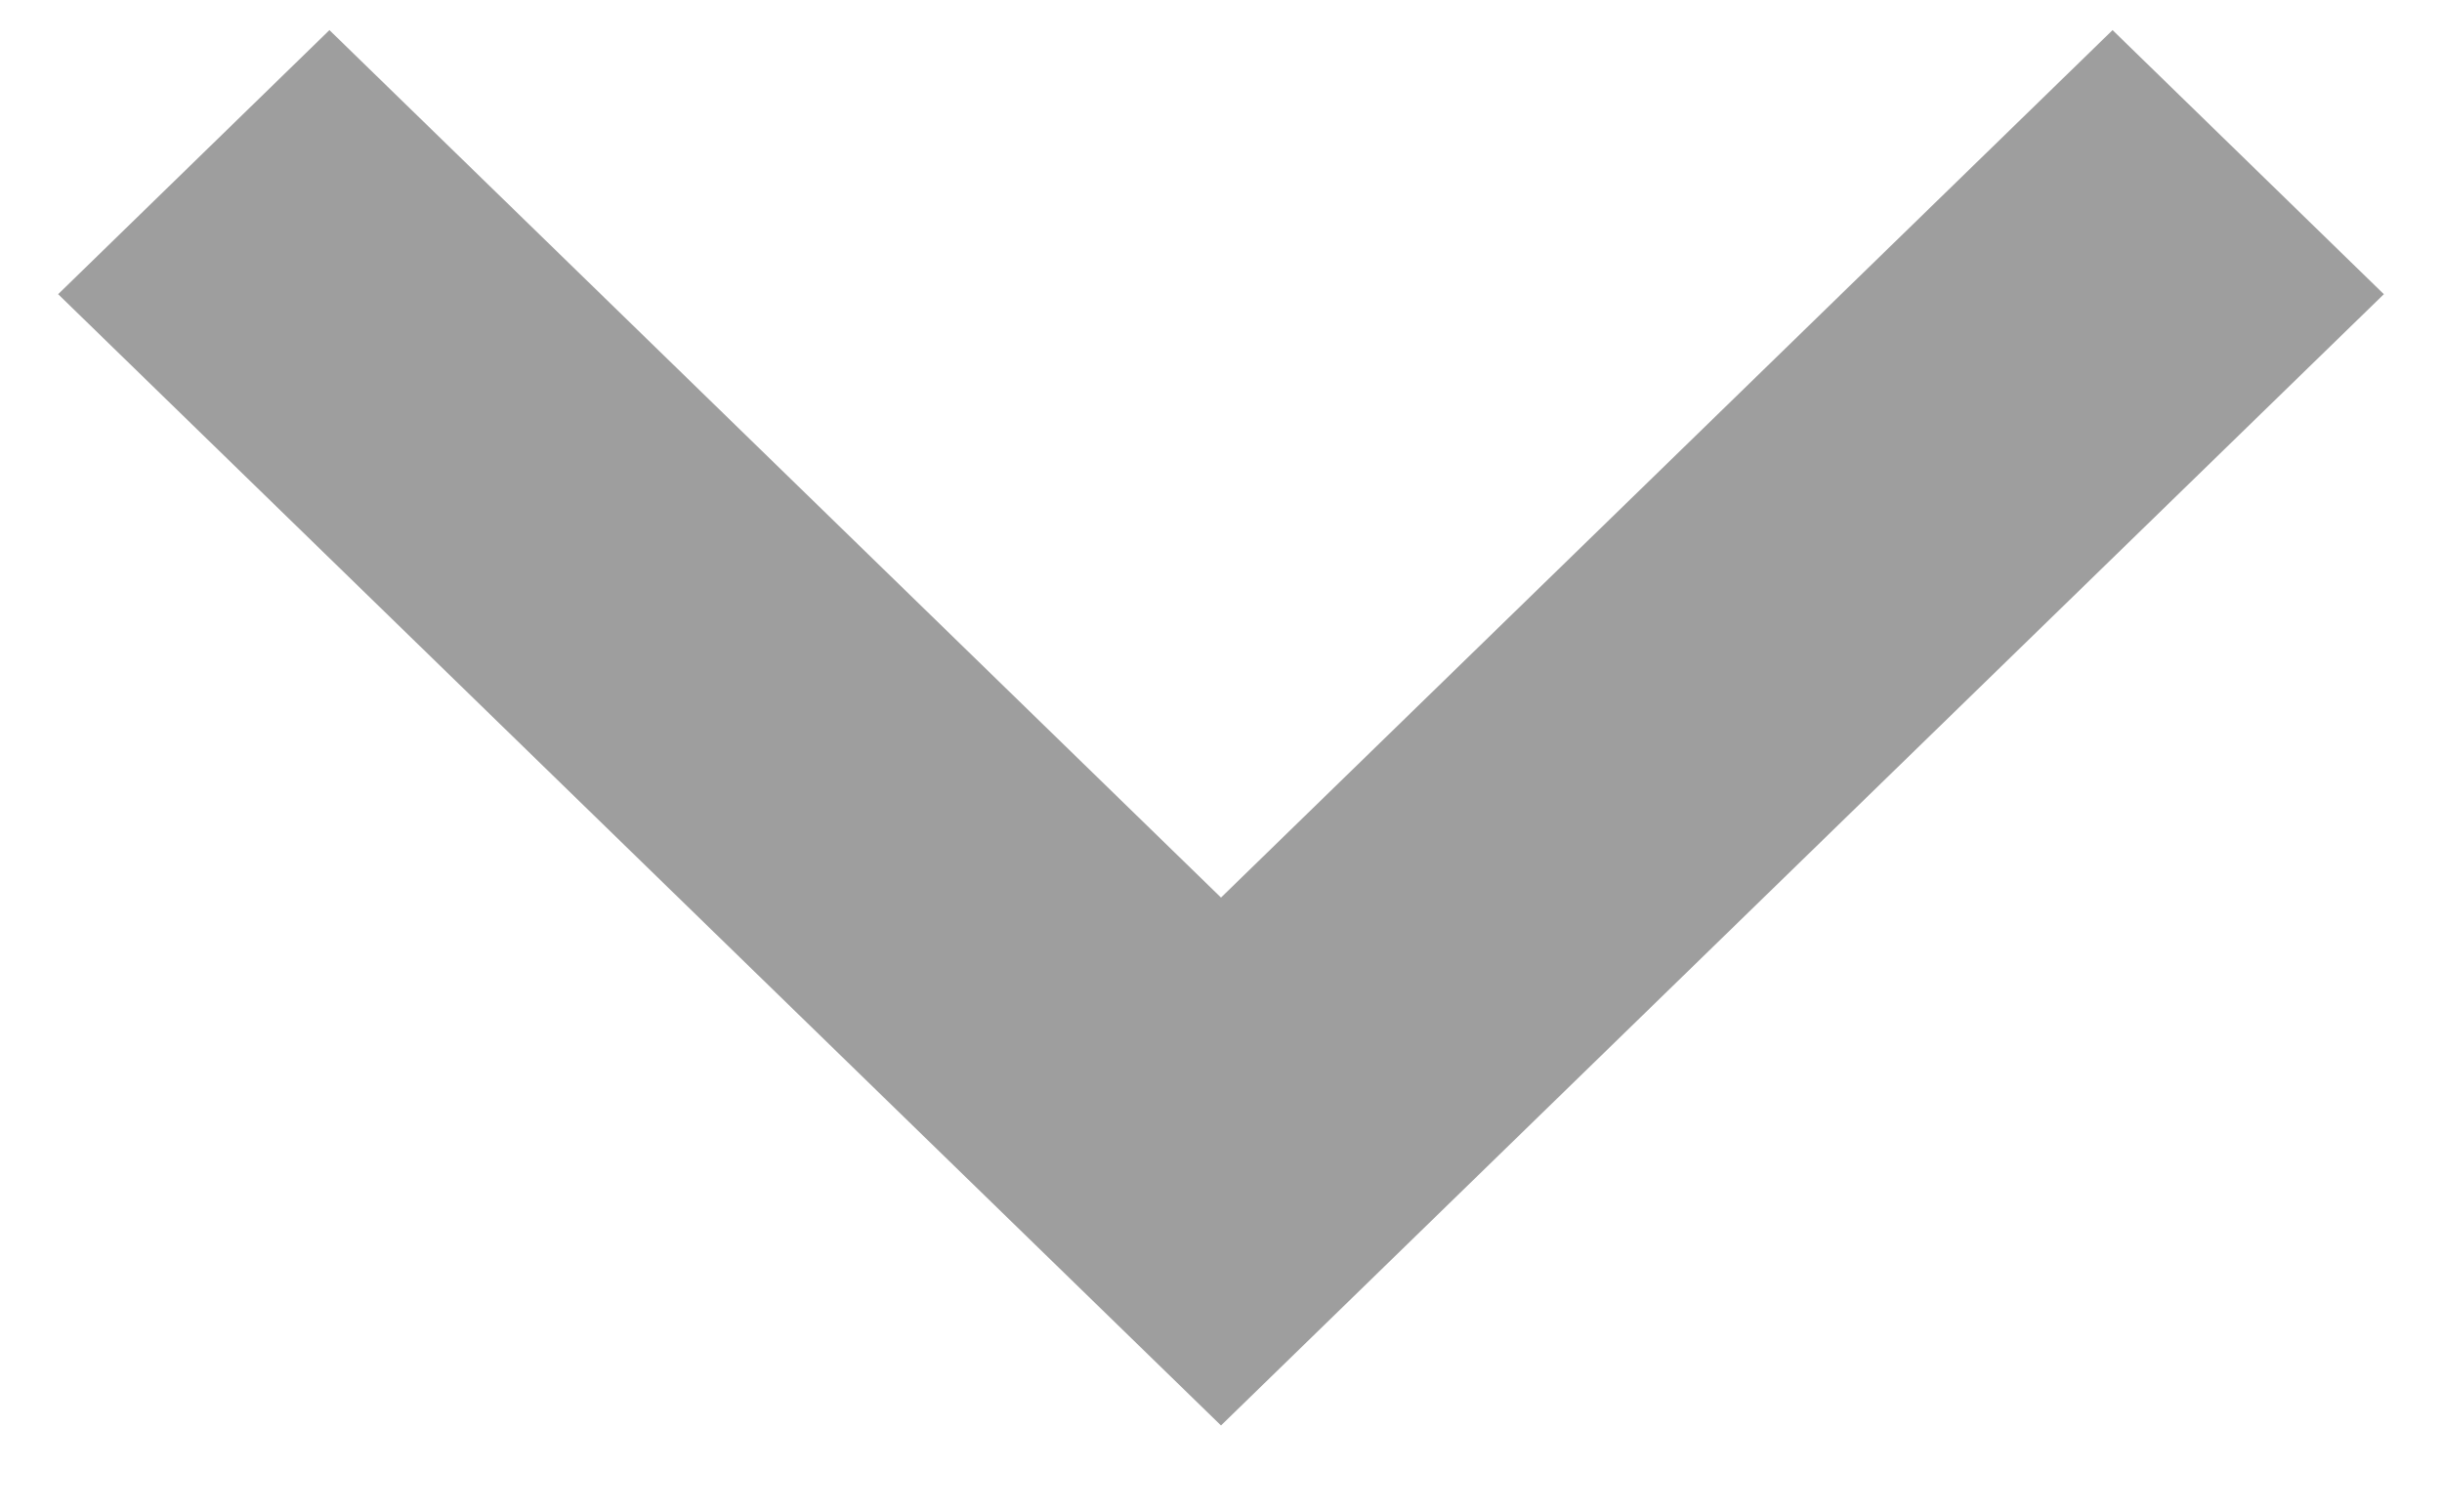
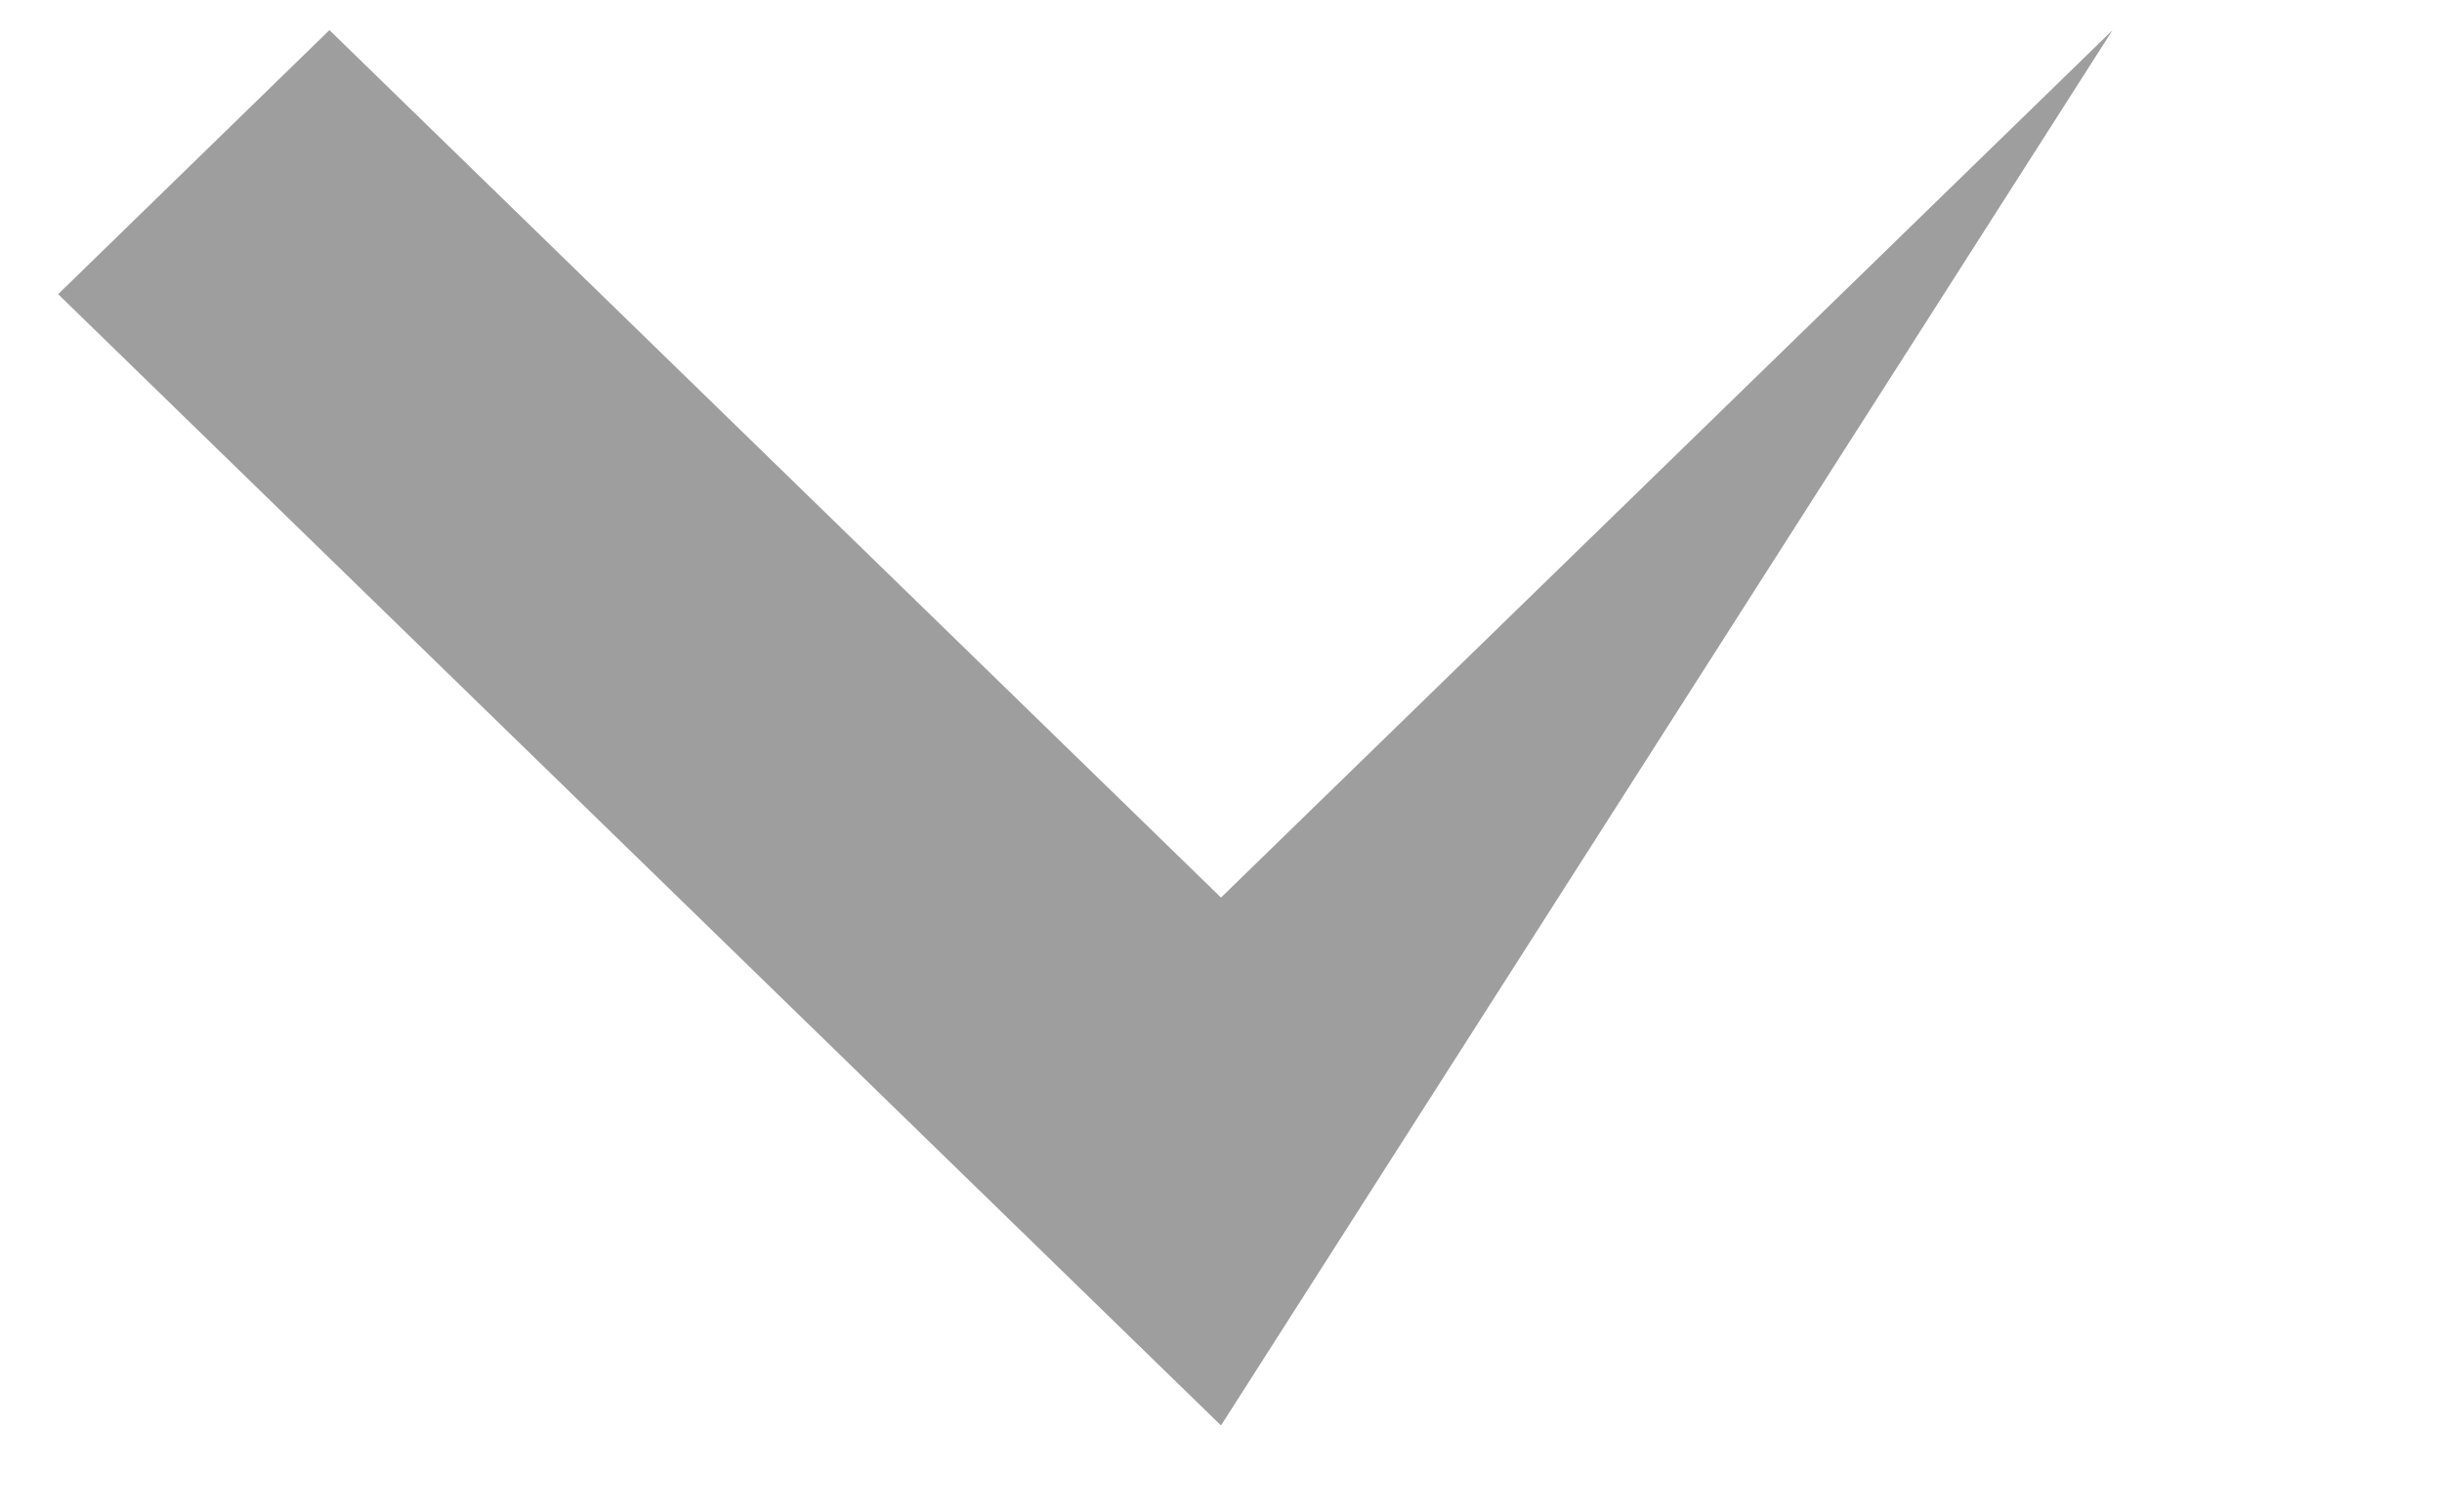
<svg xmlns="http://www.w3.org/2000/svg" width="21" height="13" viewBox="0 0 21 13" fill="none">
-   <path d="M10.5 7.719L18.167 0.259L20.5 2.53L10.5 12.259L0.5 2.53L2.833 0.259L10.5 7.719Z" fill="#9E9E9E" />
+   <path d="M10.5 7.719L18.167 0.259L10.5 12.259L0.5 2.53L2.833 0.259L10.5 7.719Z" fill="#9E9E9E" />
</svg>